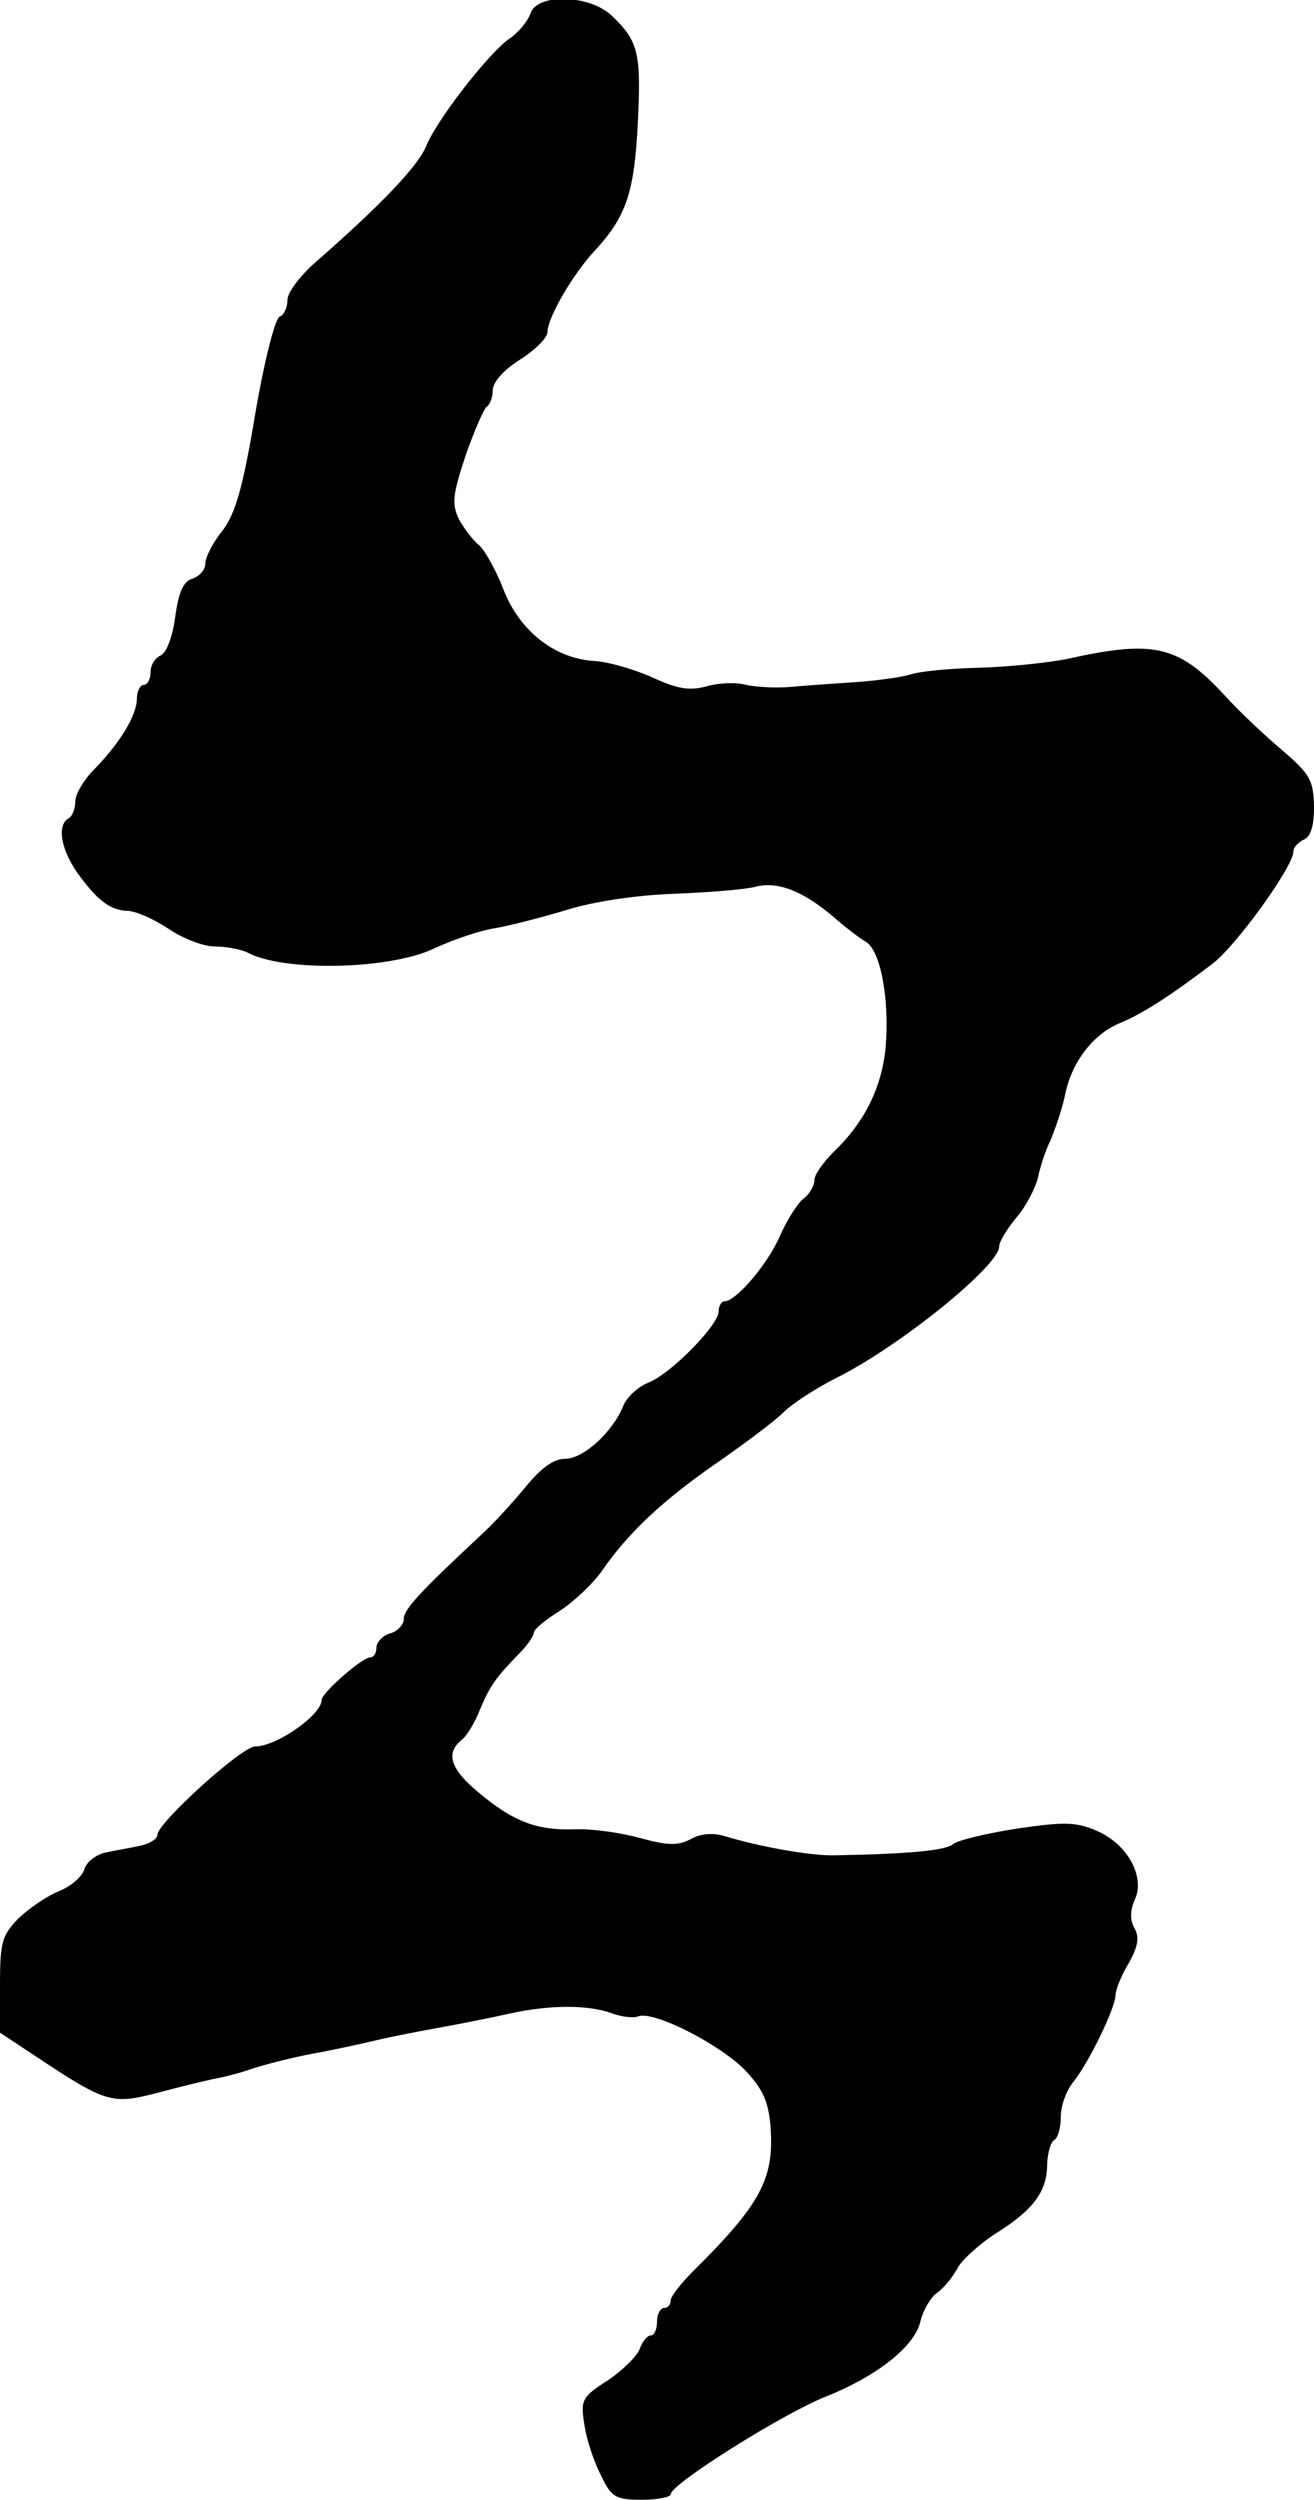
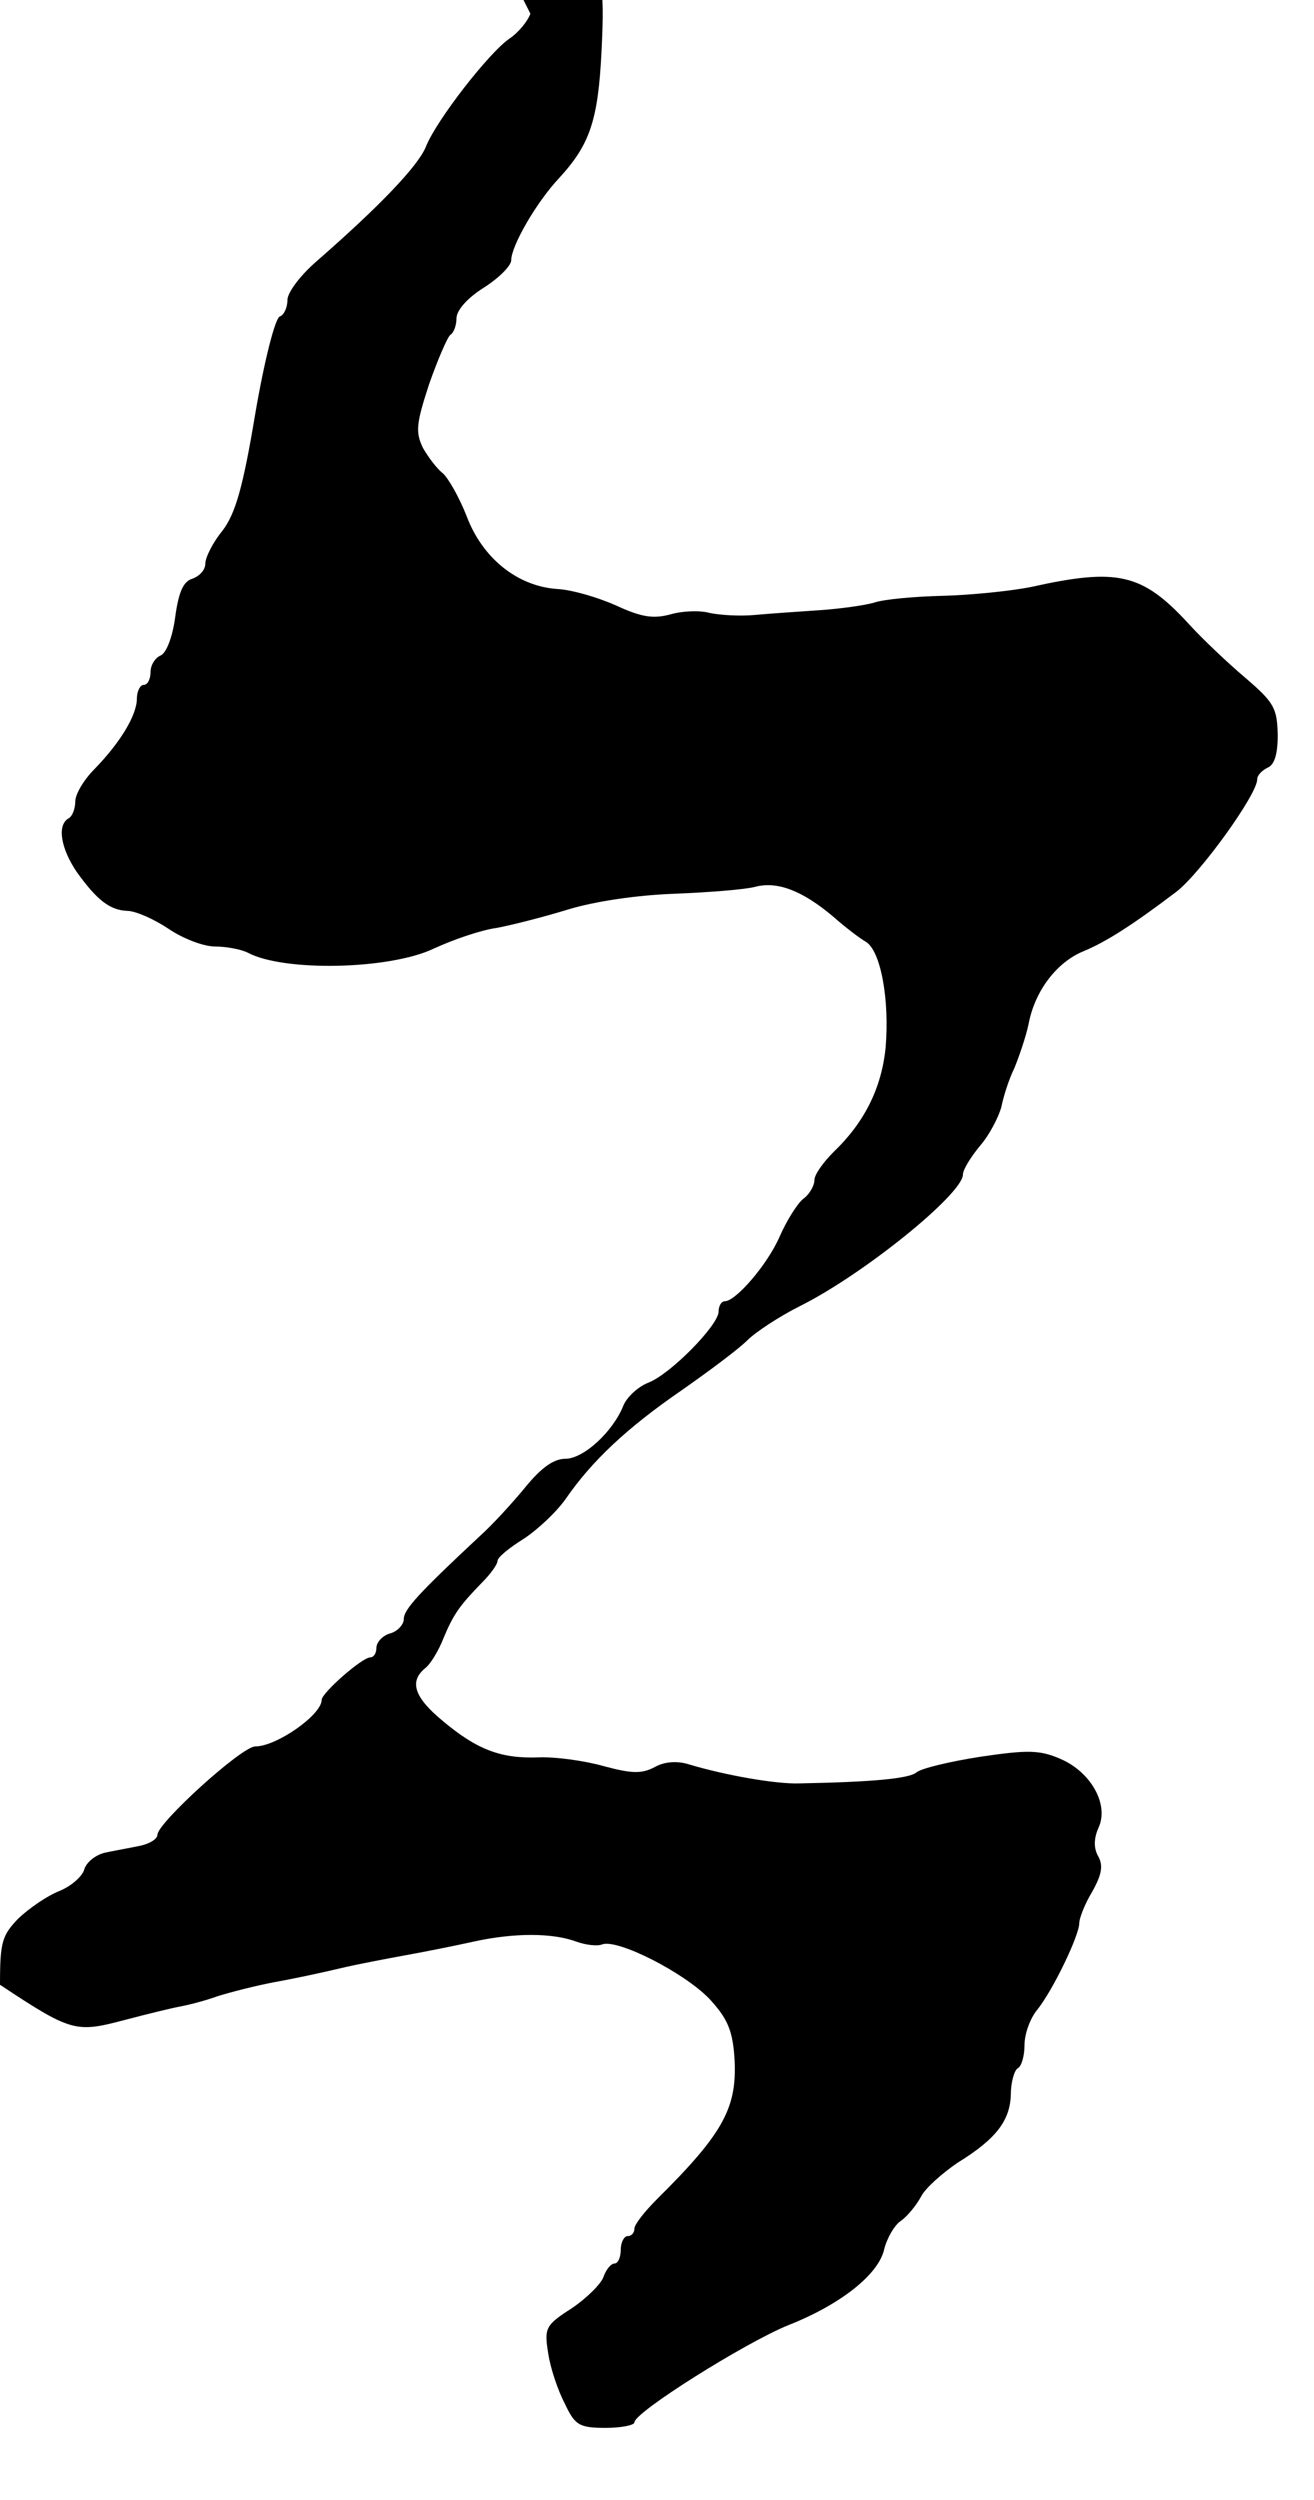
<svg xmlns="http://www.w3.org/2000/svg" version="1.0" width="192pt" height="365pt" viewBox="0 0 192 365" preserveAspectRatio="xMidYMid meet">
  <g transform="translate(0,365) scale(0.1,-0.1)" fill="#000000" stroke="none">
-     <path d="M775 3630 c-4 -11 -17 -27 -30 -36 -29 -19 -108 -120 -123 -159 -12 -28 -66 -85 -160 -167 -23 -20 -42 -45 -42 -56 0 -11 -5 -22 -11 -24 -7 -2 -23 -66 -36 -142 -18 -108 -29 -146 -48 -171 -14 -17 -25 -39 -25 -48 0 -9 -8 -18 -19 -22 -13 -4 -20 -19 -25 -56 -4 -30 -13 -52 -21 -56 -8 -3 -15 -14 -15 -24 0 -10 -4 -19 -10 -19 -5 0 -10 -9 -10 -20 0 -24 -24 -64 -62 -103 -16 -16 -28 -37 -28 -47 0 -10 -4 -22 -10 -25 -17 -10 -11 -44 12 -78 30 -42 49 -56 74 -57 12 0 39 -12 60 -26 22 -15 52 -26 68 -26 16 0 38 -4 48 -9 52 -28 207 -25 272 6 28 13 69 27 91 30 22 4 69 16 105 27 39 12 101 21 155 23 50 2 102 6 118 10 33 9 70 -6 114 -43 17 -15 39 -32 48 -37 22 -13 35 -85 29 -155 -6 -59 -31 -109 -76 -152 -15 -15 -28 -33 -28 -41 0 -8 -7 -21 -17 -28 -9 -8 -24 -32 -34 -55 -18 -41 -64 -94 -80 -94 -5 0 -9 -7 -9 -15 0 -20 -71 -92 -103 -104 -15 -6 -31 -21 -36 -33 -15 -38 -58 -78 -85 -78 -17 0 -35 -13 -58 -41 -18 -22 -48 -55 -67 -72 -89 -83 -111 -107 -111 -121 0 -8 -9 -18 -20 -21 -11 -3 -20 -13 -20 -21 0 -8 -4 -14 -9 -14 -12 0 -71 -52 -71 -62 0 -22 -66 -68 -97 -68 -20 0 -143 -112 -143 -129 0 -6 -11 -13 -25 -16 -14 -3 -37 -7 -51 -10 -14 -3 -28 -14 -31 -25 -3 -10 -19 -24 -36 -31 -18 -7 -44 -25 -60 -40 -24 -25 -27 -34 -27 -97 l0 -70 53 -35 c104 -69 111 -70 180 -52 34 9 71 18 82 20 11 2 36 8 55 15 19 6 58 16 85 21 28 5 70 14 95 20 25 6 68 14 95 19 28 5 73 14 100 20 59 13 115 13 150 0 14 -5 31 -7 38 -4 23 8 119 -41 156 -79 26 -28 34 -45 37 -84 5 -74 -14 -111 -113 -209 -18 -18 -33 -37 -33 -43 0 -6 -4 -11 -10 -11 -5 0 -10 -9 -10 -20 0 -11 -4 -20 -9 -20 -5 0 -12 -8 -16 -19 -3 -10 -24 -31 -46 -46 -39 -25 -41 -29 -35 -66 3 -21 14 -54 24 -73 15 -32 21 -36 60 -36 23 0 42 4 42 8 0 15 163 117 225 142 76 30 132 74 140 111 4 16 15 35 24 41 10 7 23 23 30 36 6 12 31 34 53 49 57 35 77 62 78 100 0 17 5 35 10 38 6 3 10 19 10 34 0 16 8 39 19 52 23 29 61 108 61 126 0 7 8 28 19 46 14 25 16 38 9 51 -7 12 -7 26 0 42 16 34 -11 82 -56 101 -30 13 -48 13 -116 3 -45 -7 -87 -17 -94 -23 -11 -9 -64 -14 -172 -16 -34 -1 -108 12 -161 28 -16 5 -35 4 -49 -4 -19 -10 -33 -10 -74 1 -28 8 -71 14 -96 13 -55 -2 -90 11 -141 54 -41 34 -48 57 -25 76 8 6 20 26 27 44 15 36 24 48 57 82 12 12 22 26 22 31 0 5 17 19 38 32 20 13 48 39 62 59 38 55 89 103 169 158 40 28 83 60 96 73 12 12 47 35 77 50 94 47 238 164 238 192 0 7 11 25 25 42 14 16 27 42 31 56 3 15 11 41 19 57 7 17 17 46 21 65 9 48 41 90 80 106 34 14 74 40 136 87 35 27 118 142 118 164 0 6 7 13 15 17 10 4 15 19 15 48 -1 39 -5 47 -47 83 -26 22 -63 57 -83 79 -68 74 -104 82 -230 54 -30 -6 -89 -12 -130 -13 -41 -1 -86 -5 -100 -10 -14 -4 -50 -9 -80 -11 -30 -2 -73 -5 -95 -7 -22 -2 -51 0 -65 3 -14 4 -40 3 -57 -2 -26 -7 -43 -4 -80 13 -27 12 -65 23 -86 24 -58 4 -109 45 -132 106 -11 28 -27 56 -35 63 -8 6 -21 23 -29 37 -11 23 -10 35 9 93 13 37 27 69 31 72 5 3 9 14 9 24 0 12 16 30 40 45 22 14 40 32 40 40 0 21 37 85 70 120 45 49 57 84 62 186 5 102 1 119 -39 157 -33 30 -109 32 -118 2z" />
+     <path d="M775 3630 c-4 -11 -17 -27 -30 -36 -29 -19 -108 -120 -123 -159 -12 -28 -66 -85 -160 -167 -23 -20 -42 -45 -42 -56 0 -11 -5 -22 -11 -24 -7 -2 -23 -66 -36 -142 -18 -108 -29 -146 -48 -171 -14 -17 -25 -39 -25 -48 0 -9 -8 -18 -19 -22 -13 -4 -20 -19 -25 -56 -4 -30 -13 -52 -21 -56 -8 -3 -15 -14 -15 -24 0 -10 -4 -19 -10 -19 -5 0 -10 -9 -10 -20 0 -24 -24 -64 -62 -103 -16 -16 -28 -37 -28 -47 0 -10 -4 -22 -10 -25 -17 -10 -11 -44 12 -78 30 -42 49 -56 74 -57 12 0 39 -12 60 -26 22 -15 52 -26 68 -26 16 0 38 -4 48 -9 52 -28 207 -25 272 6 28 13 69 27 91 30 22 4 69 16 105 27 39 12 101 21 155 23 50 2 102 6 118 10 33 9 70 -6 114 -43 17 -15 39 -32 48 -37 22 -13 35 -85 29 -155 -6 -59 -31 -109 -76 -152 -15 -15 -28 -33 -28 -41 0 -8 -7 -21 -17 -28 -9 -8 -24 -32 -34 -55 -18 -41 -64 -94 -80 -94 -5 0 -9 -7 -9 -15 0 -20 -71 -92 -103 -104 -15 -6 -31 -21 -36 -33 -15 -38 -58 -78 -85 -78 -17 0 -35 -13 -58 -41 -18 -22 -48 -55 -67 -72 -89 -83 -111 -107 -111 -121 0 -8 -9 -18 -20 -21 -11 -3 -20 -13 -20 -21 0 -8 -4 -14 -9 -14 -12 0 -71 -52 -71 -62 0 -22 -66 -68 -97 -68 -20 0 -143 -112 -143 -129 0 -6 -11 -13 -25 -16 -14 -3 -37 -7 -51 -10 -14 -3 -28 -14 -31 -25 -3 -10 -19 -24 -36 -31 -18 -7 -44 -25 -60 -40 -24 -25 -27 -34 -27 -97 c104 -69 111 -70 180 -52 34 9 71 18 82 20 11 2 36 8 55 15 19 6 58 16 85 21 28 5 70 14 95 20 25 6 68 14 95 19 28 5 73 14 100 20 59 13 115 13 150 0 14 -5 31 -7 38 -4 23 8 119 -41 156 -79 26 -28 34 -45 37 -84 5 -74 -14 -111 -113 -209 -18 -18 -33 -37 -33 -43 0 -6 -4 -11 -10 -11 -5 0 -10 -9 -10 -20 0 -11 -4 -20 -9 -20 -5 0 -12 -8 -16 -19 -3 -10 -24 -31 -46 -46 -39 -25 -41 -29 -35 -66 3 -21 14 -54 24 -73 15 -32 21 -36 60 -36 23 0 42 4 42 8 0 15 163 117 225 142 76 30 132 74 140 111 4 16 15 35 24 41 10 7 23 23 30 36 6 12 31 34 53 49 57 35 77 62 78 100 0 17 5 35 10 38 6 3 10 19 10 34 0 16 8 39 19 52 23 29 61 108 61 126 0 7 8 28 19 46 14 25 16 38 9 51 -7 12 -7 26 0 42 16 34 -11 82 -56 101 -30 13 -48 13 -116 3 -45 -7 -87 -17 -94 -23 -11 -9 -64 -14 -172 -16 -34 -1 -108 12 -161 28 -16 5 -35 4 -49 -4 -19 -10 -33 -10 -74 1 -28 8 -71 14 -96 13 -55 -2 -90 11 -141 54 -41 34 -48 57 -25 76 8 6 20 26 27 44 15 36 24 48 57 82 12 12 22 26 22 31 0 5 17 19 38 32 20 13 48 39 62 59 38 55 89 103 169 158 40 28 83 60 96 73 12 12 47 35 77 50 94 47 238 164 238 192 0 7 11 25 25 42 14 16 27 42 31 56 3 15 11 41 19 57 7 17 17 46 21 65 9 48 41 90 80 106 34 14 74 40 136 87 35 27 118 142 118 164 0 6 7 13 15 17 10 4 15 19 15 48 -1 39 -5 47 -47 83 -26 22 -63 57 -83 79 -68 74 -104 82 -230 54 -30 -6 -89 -12 -130 -13 -41 -1 -86 -5 -100 -10 -14 -4 -50 -9 -80 -11 -30 -2 -73 -5 -95 -7 -22 -2 -51 0 -65 3 -14 4 -40 3 -57 -2 -26 -7 -43 -4 -80 13 -27 12 -65 23 -86 24 -58 4 -109 45 -132 106 -11 28 -27 56 -35 63 -8 6 -21 23 -29 37 -11 23 -10 35 9 93 13 37 27 69 31 72 5 3 9 14 9 24 0 12 16 30 40 45 22 14 40 32 40 40 0 21 37 85 70 120 45 49 57 84 62 186 5 102 1 119 -39 157 -33 30 -109 32 -118 2z" />
  </g>
</svg>